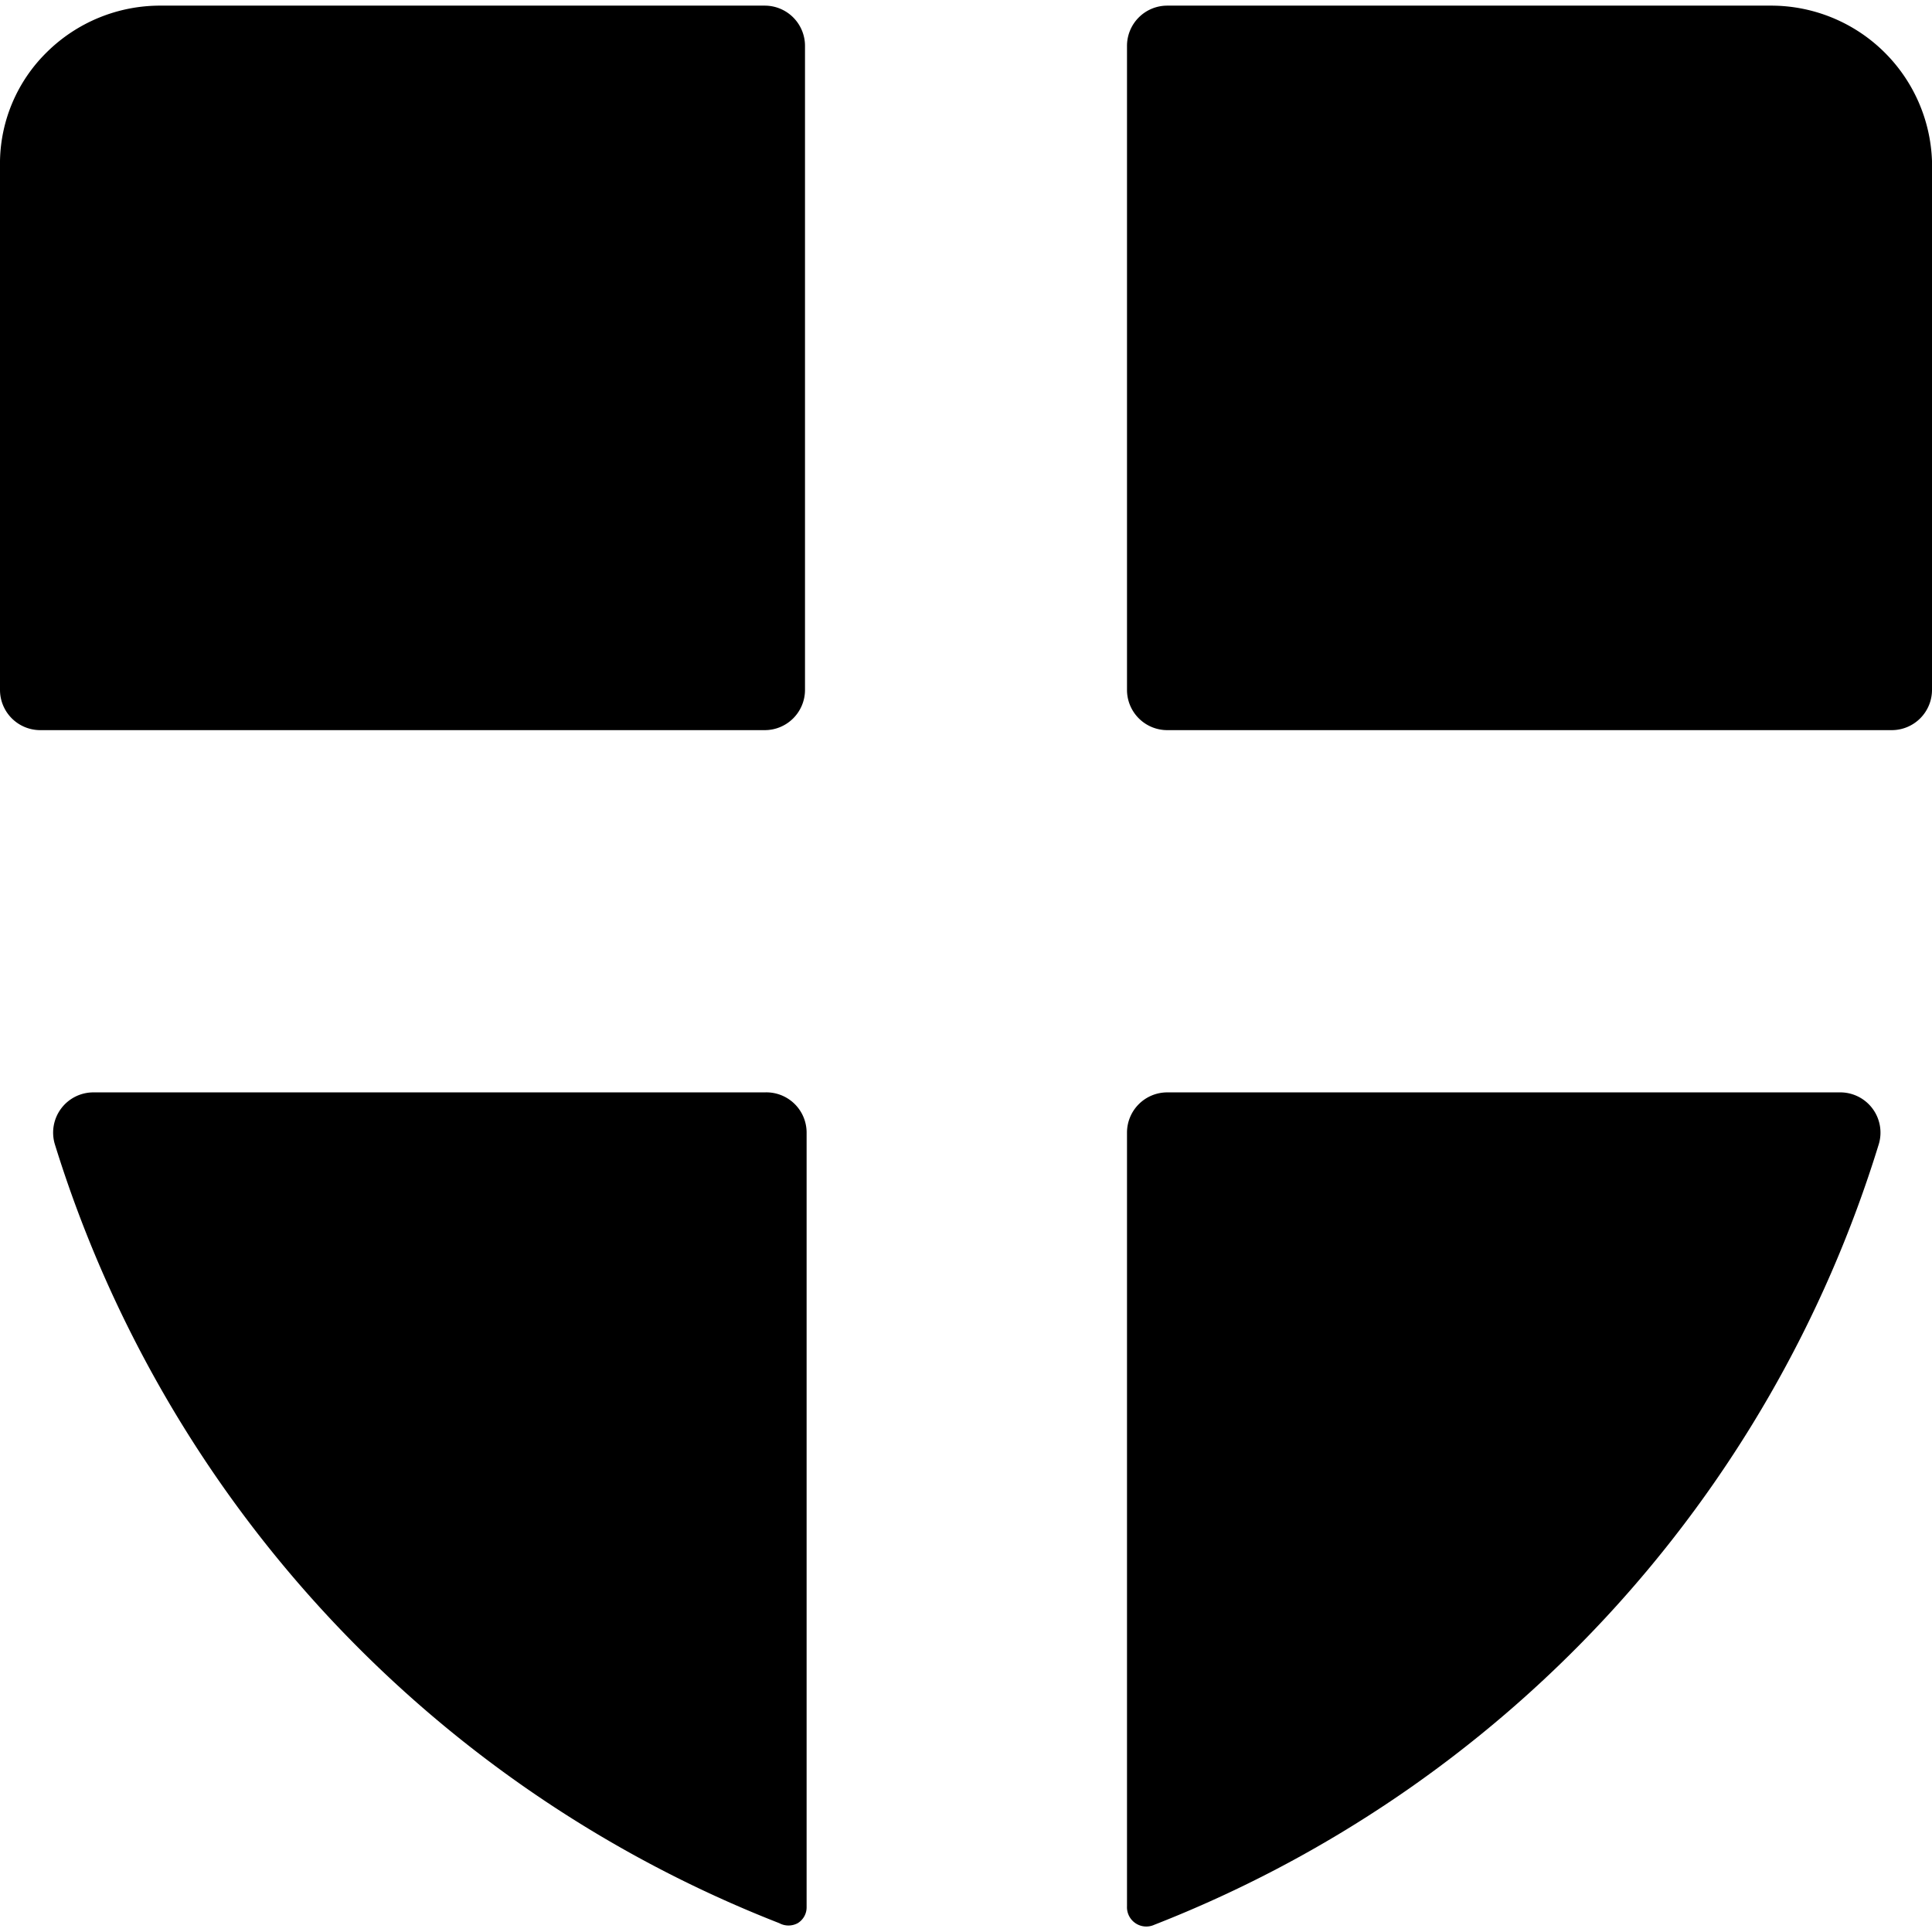
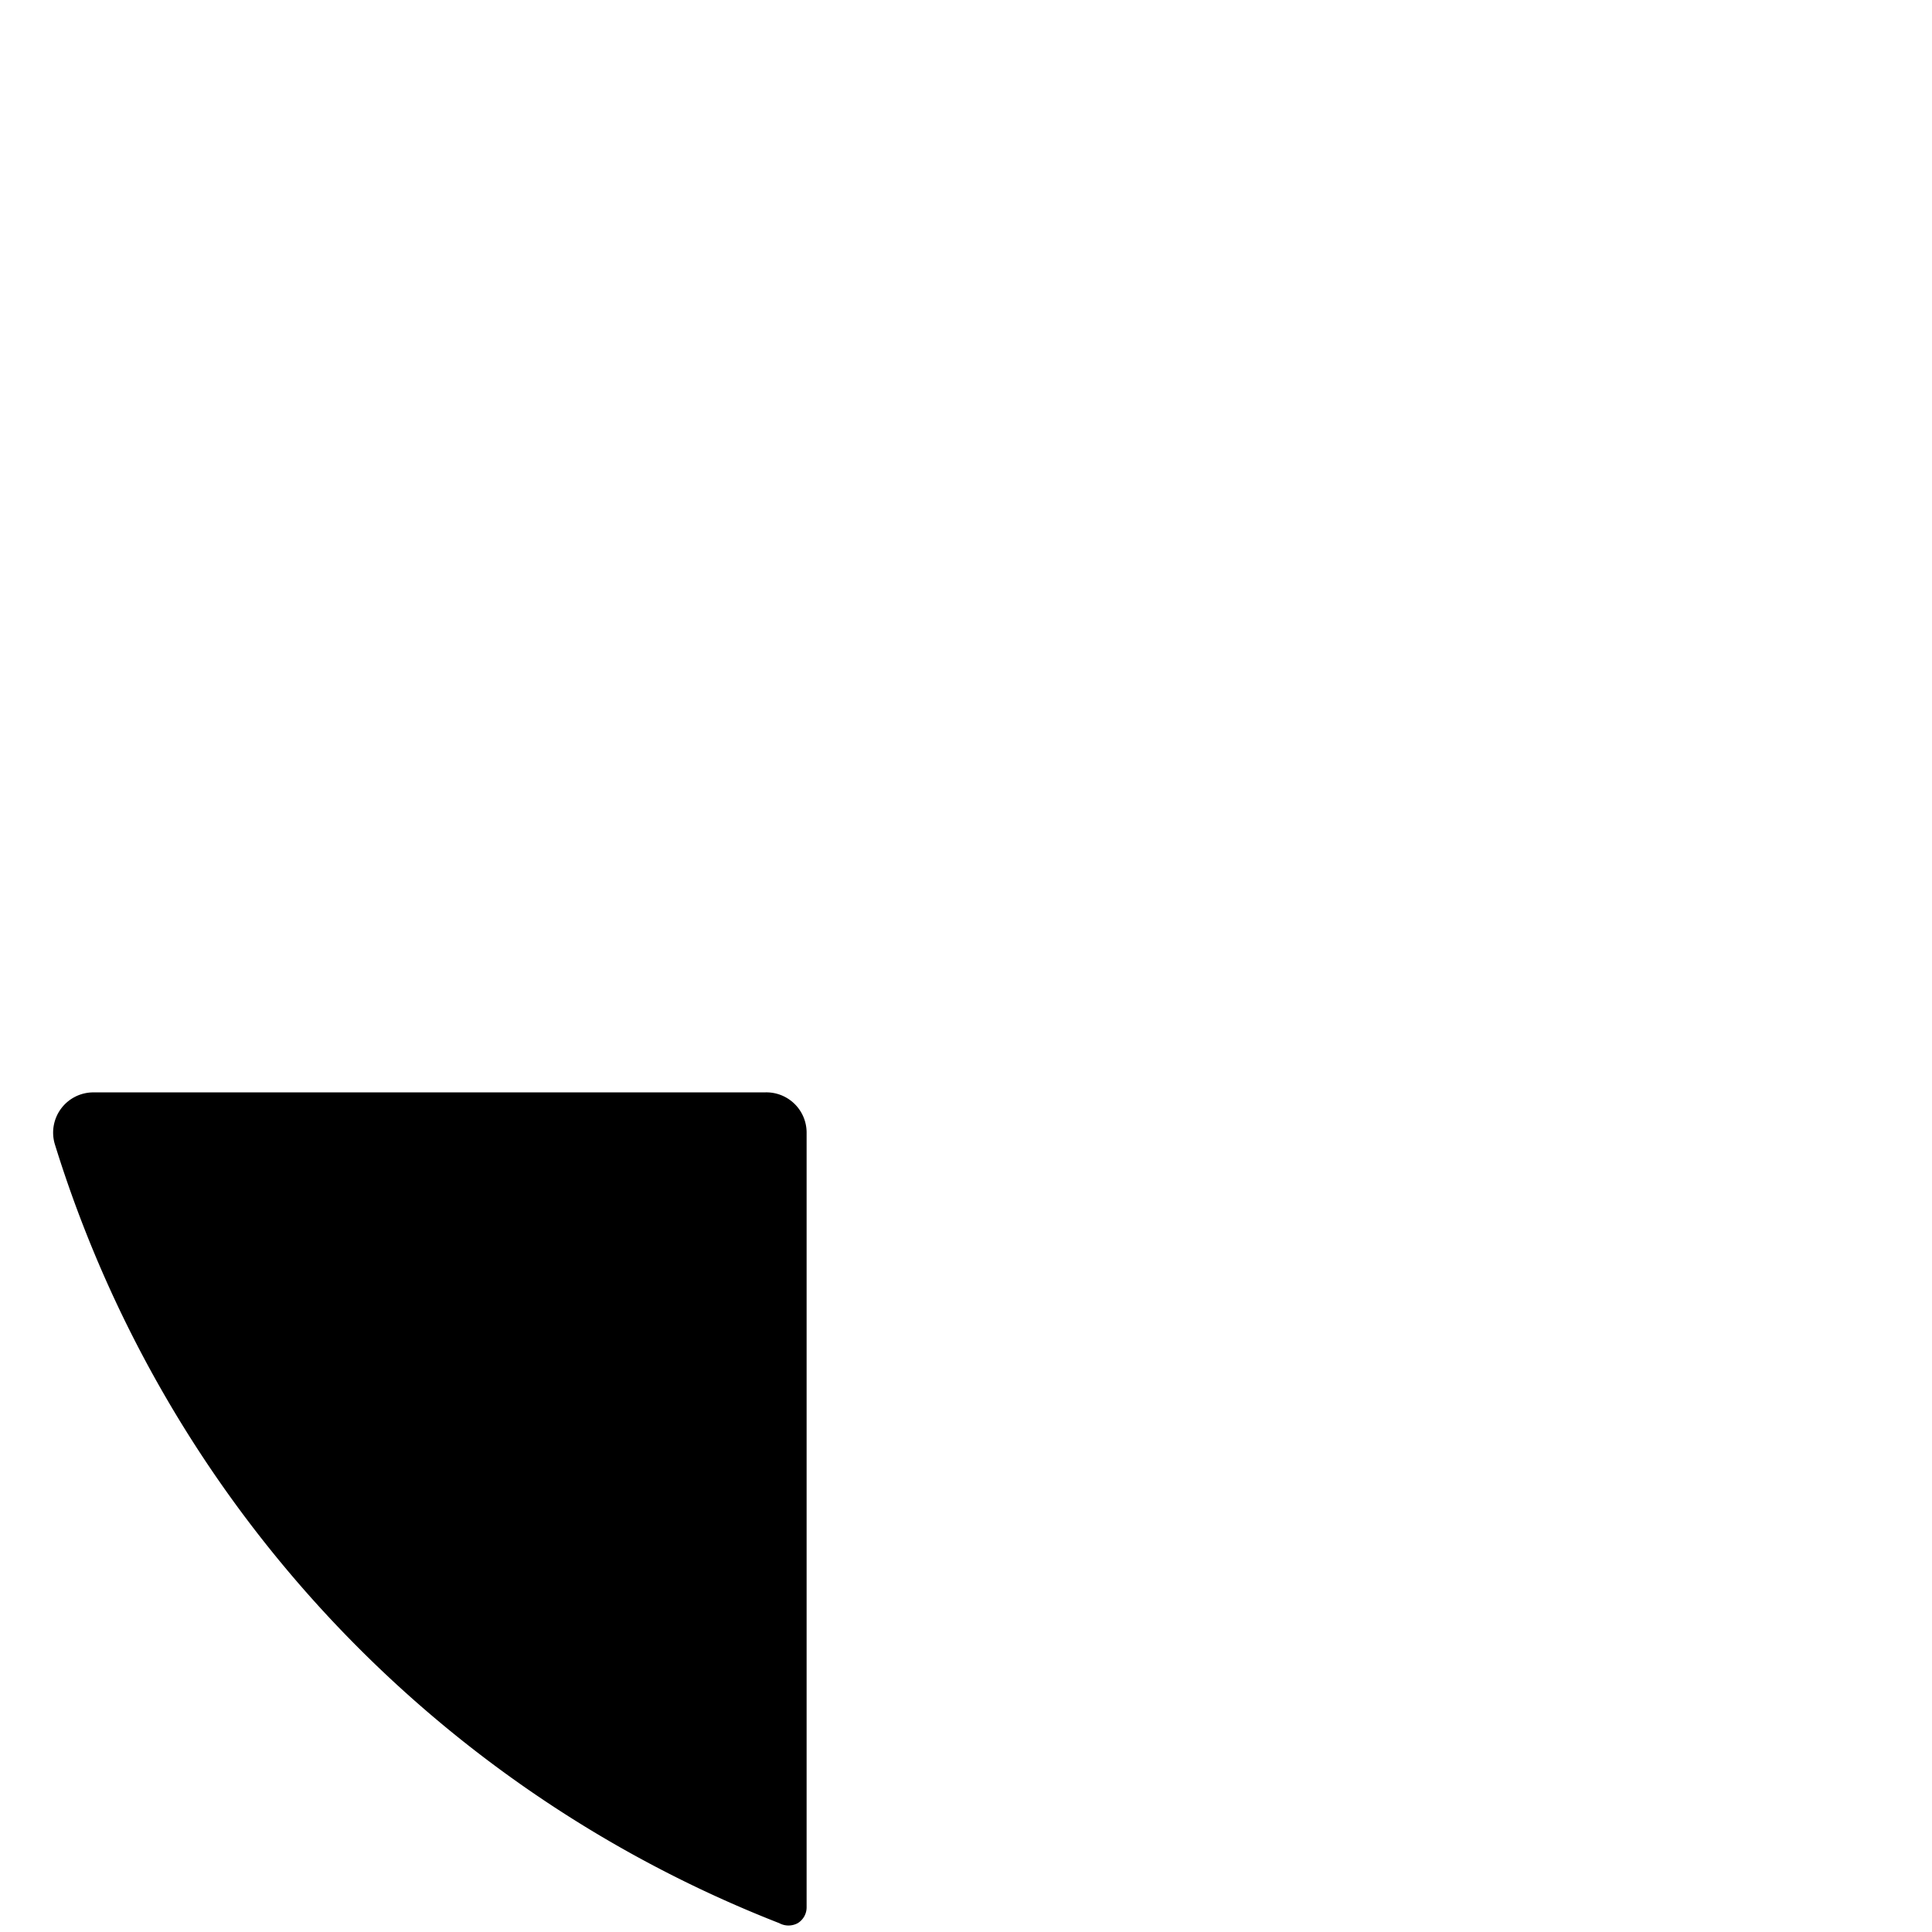
<svg xmlns="http://www.w3.org/2000/svg" viewBox="0 0 24 24">
  <g>
-     <path d="M10 8.57v-8a0.5 0.5 0 0 0 -0.5 -0.5H2A2 2 0 0 0 0.58 0.65 1.94 1.94 0 0 0 0 2v6.57a0.5 0.5 0 0 0 0.5 0.5h9a0.5 0.5 0 0 0 0.5 -0.5Z" fill="#000000" stroke-width="1" />
-     <path d="M14.5 13.57a0.5 0.5 0 0 0 -0.5 0.5v9.61a0.24 0.24 0 0 0 0.34 0.23 15.21 15.21 0 0 0 9 -9.7 0.5 0.5 0 0 0 -0.49 -0.64Z" fill="#000000" stroke-width="1" />
-     <path d="M14.5 9.07h9a0.5 0.5 0 0 0 0.5 -0.5V2a2 2 0 0 0 -2 -1.93h-7.5a0.5 0.5 0 0 0 -0.5 0.5v8a0.5 0.5 0 0 0 0.5 0.5Z" fill="#000000" stroke-width="1" />
    <path d="M9.5 13.57H1.16a0.5 0.5 0 0 0 -0.48 0.64 15.22 15.22 0 0 0 9 9.68 0.24 0.24 0 0 0 0.23 0 0.23 0.23 0 0 0 0.11 -0.2v-9.62a0.5 0.5 0 0 0 -0.52 -0.5Z" fill="#000000" stroke-width="1" />
  </g>
</svg>